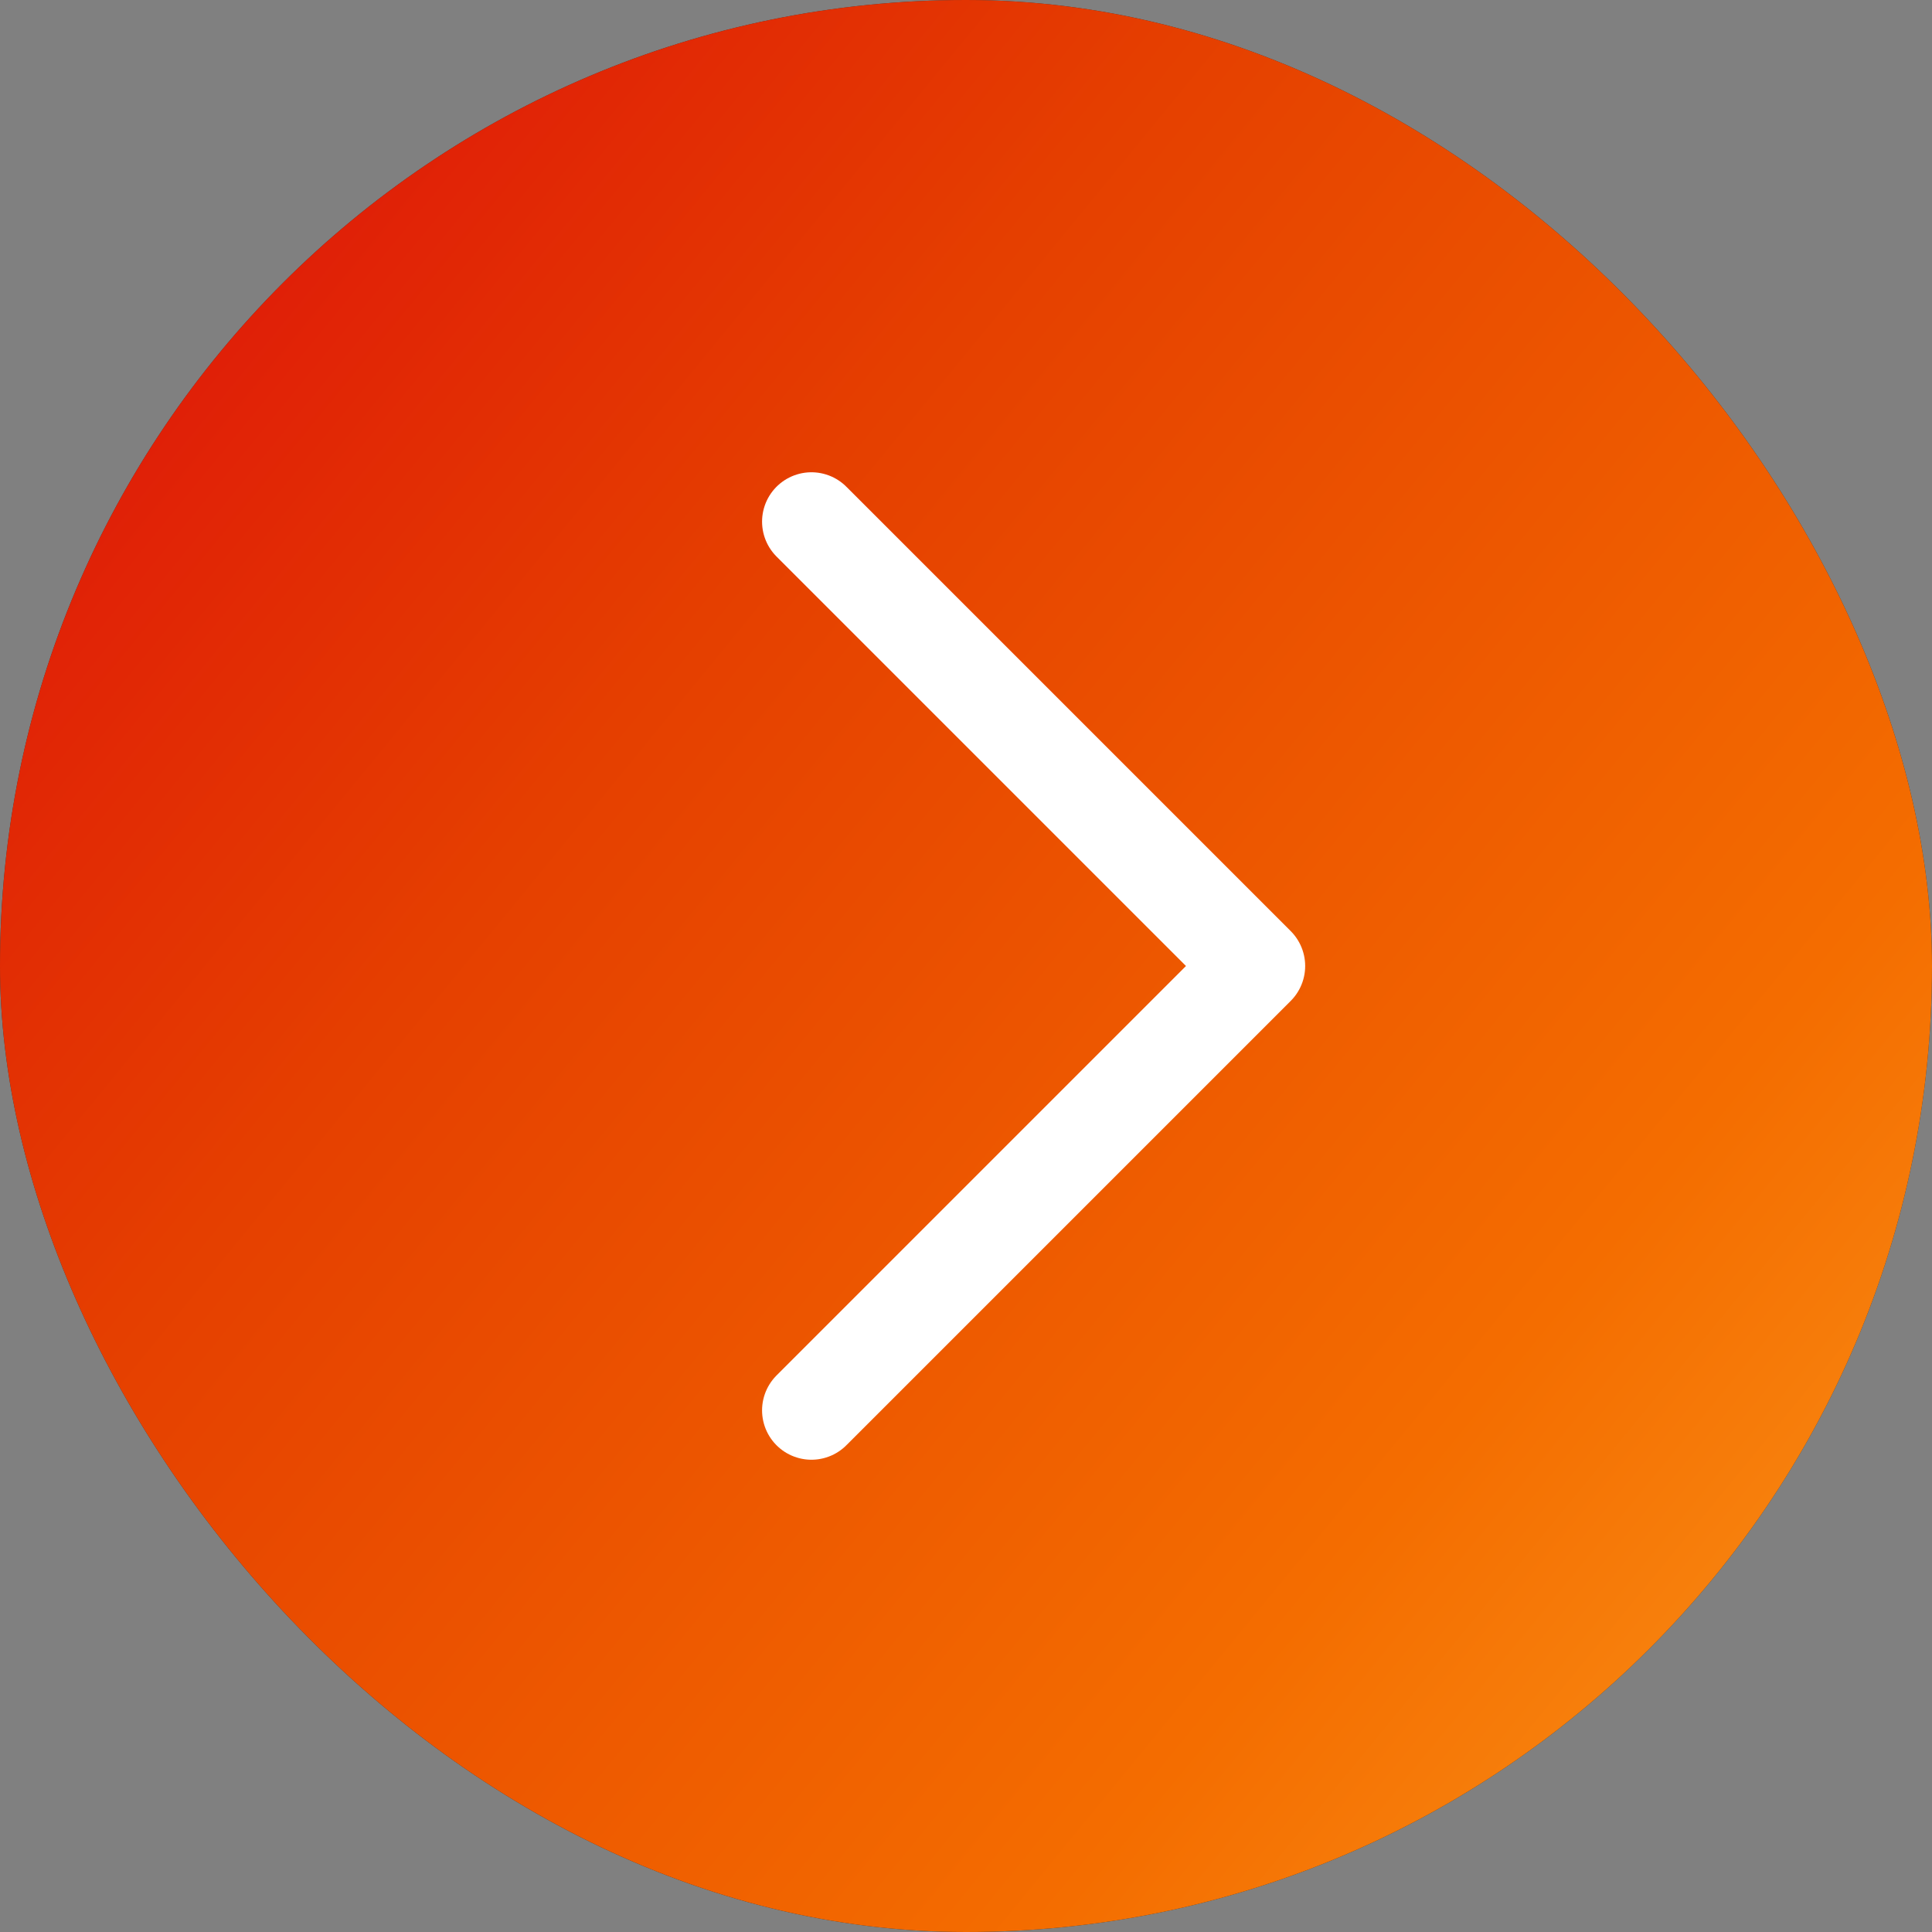
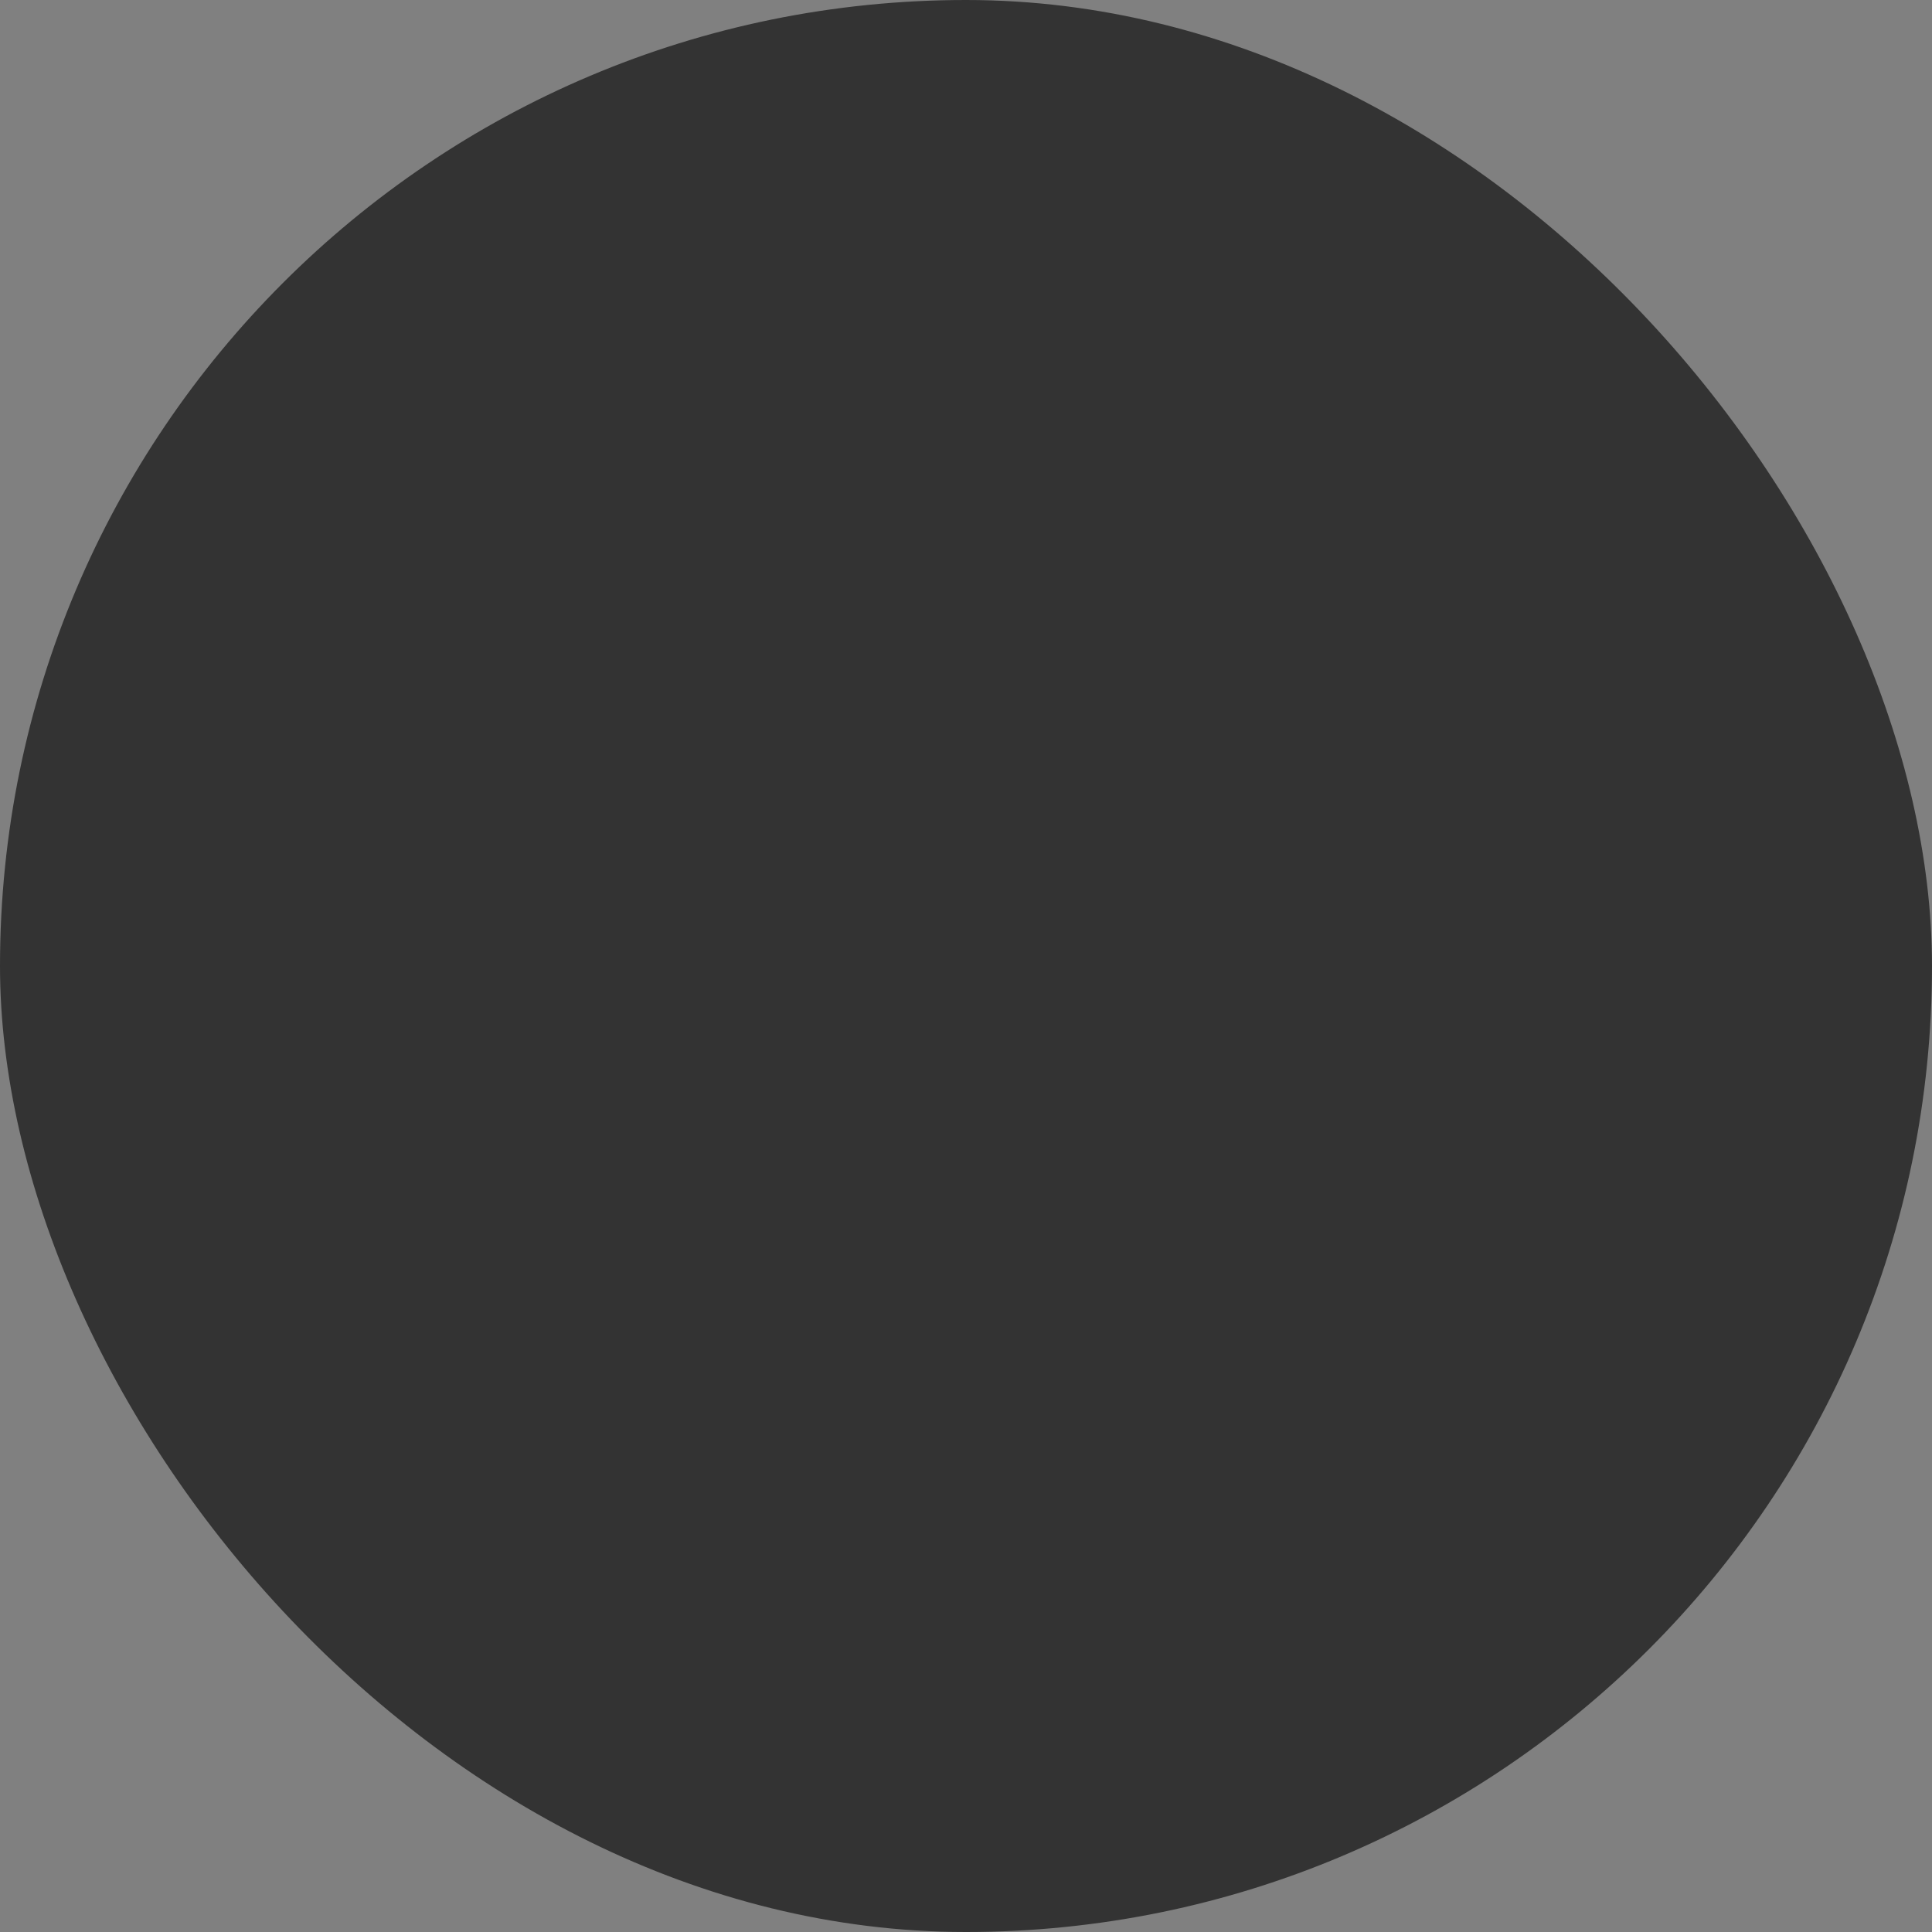
<svg xmlns="http://www.w3.org/2000/svg" width="100" height="100" viewBox="0 0 100 100" fill="none">
  <rect x="0" y="0" width="100" height="100" fill="#808080" stroke="none" />
  <rect width="100" height="100" rx="50" fill="#333333" />
-   <rect width="100" height="100" rx="50" fill="url(#paint0_linear_3594_14)" />
-   <path d="M42 73L65 50L42 27" stroke="white" stroke-width="5.111" stroke-linecap="round" stroke-linejoin="round" />
  <defs>
    <linearGradient id="paint0_linear_3594_14" x1="2.239" y1="-15.476" x2="133.409" y2="92.105" gradientUnits="userSpaceOnUse">
      <stop stop-color="#DB000E" />
      <stop offset="0.333" stop-color="#E53F00" />
      <stop offset="0.667" stop-color="#F46D00" />
      <stop offset="1" stop-color="#FFB12C" />
    </linearGradient>
  </defs>
</svg>